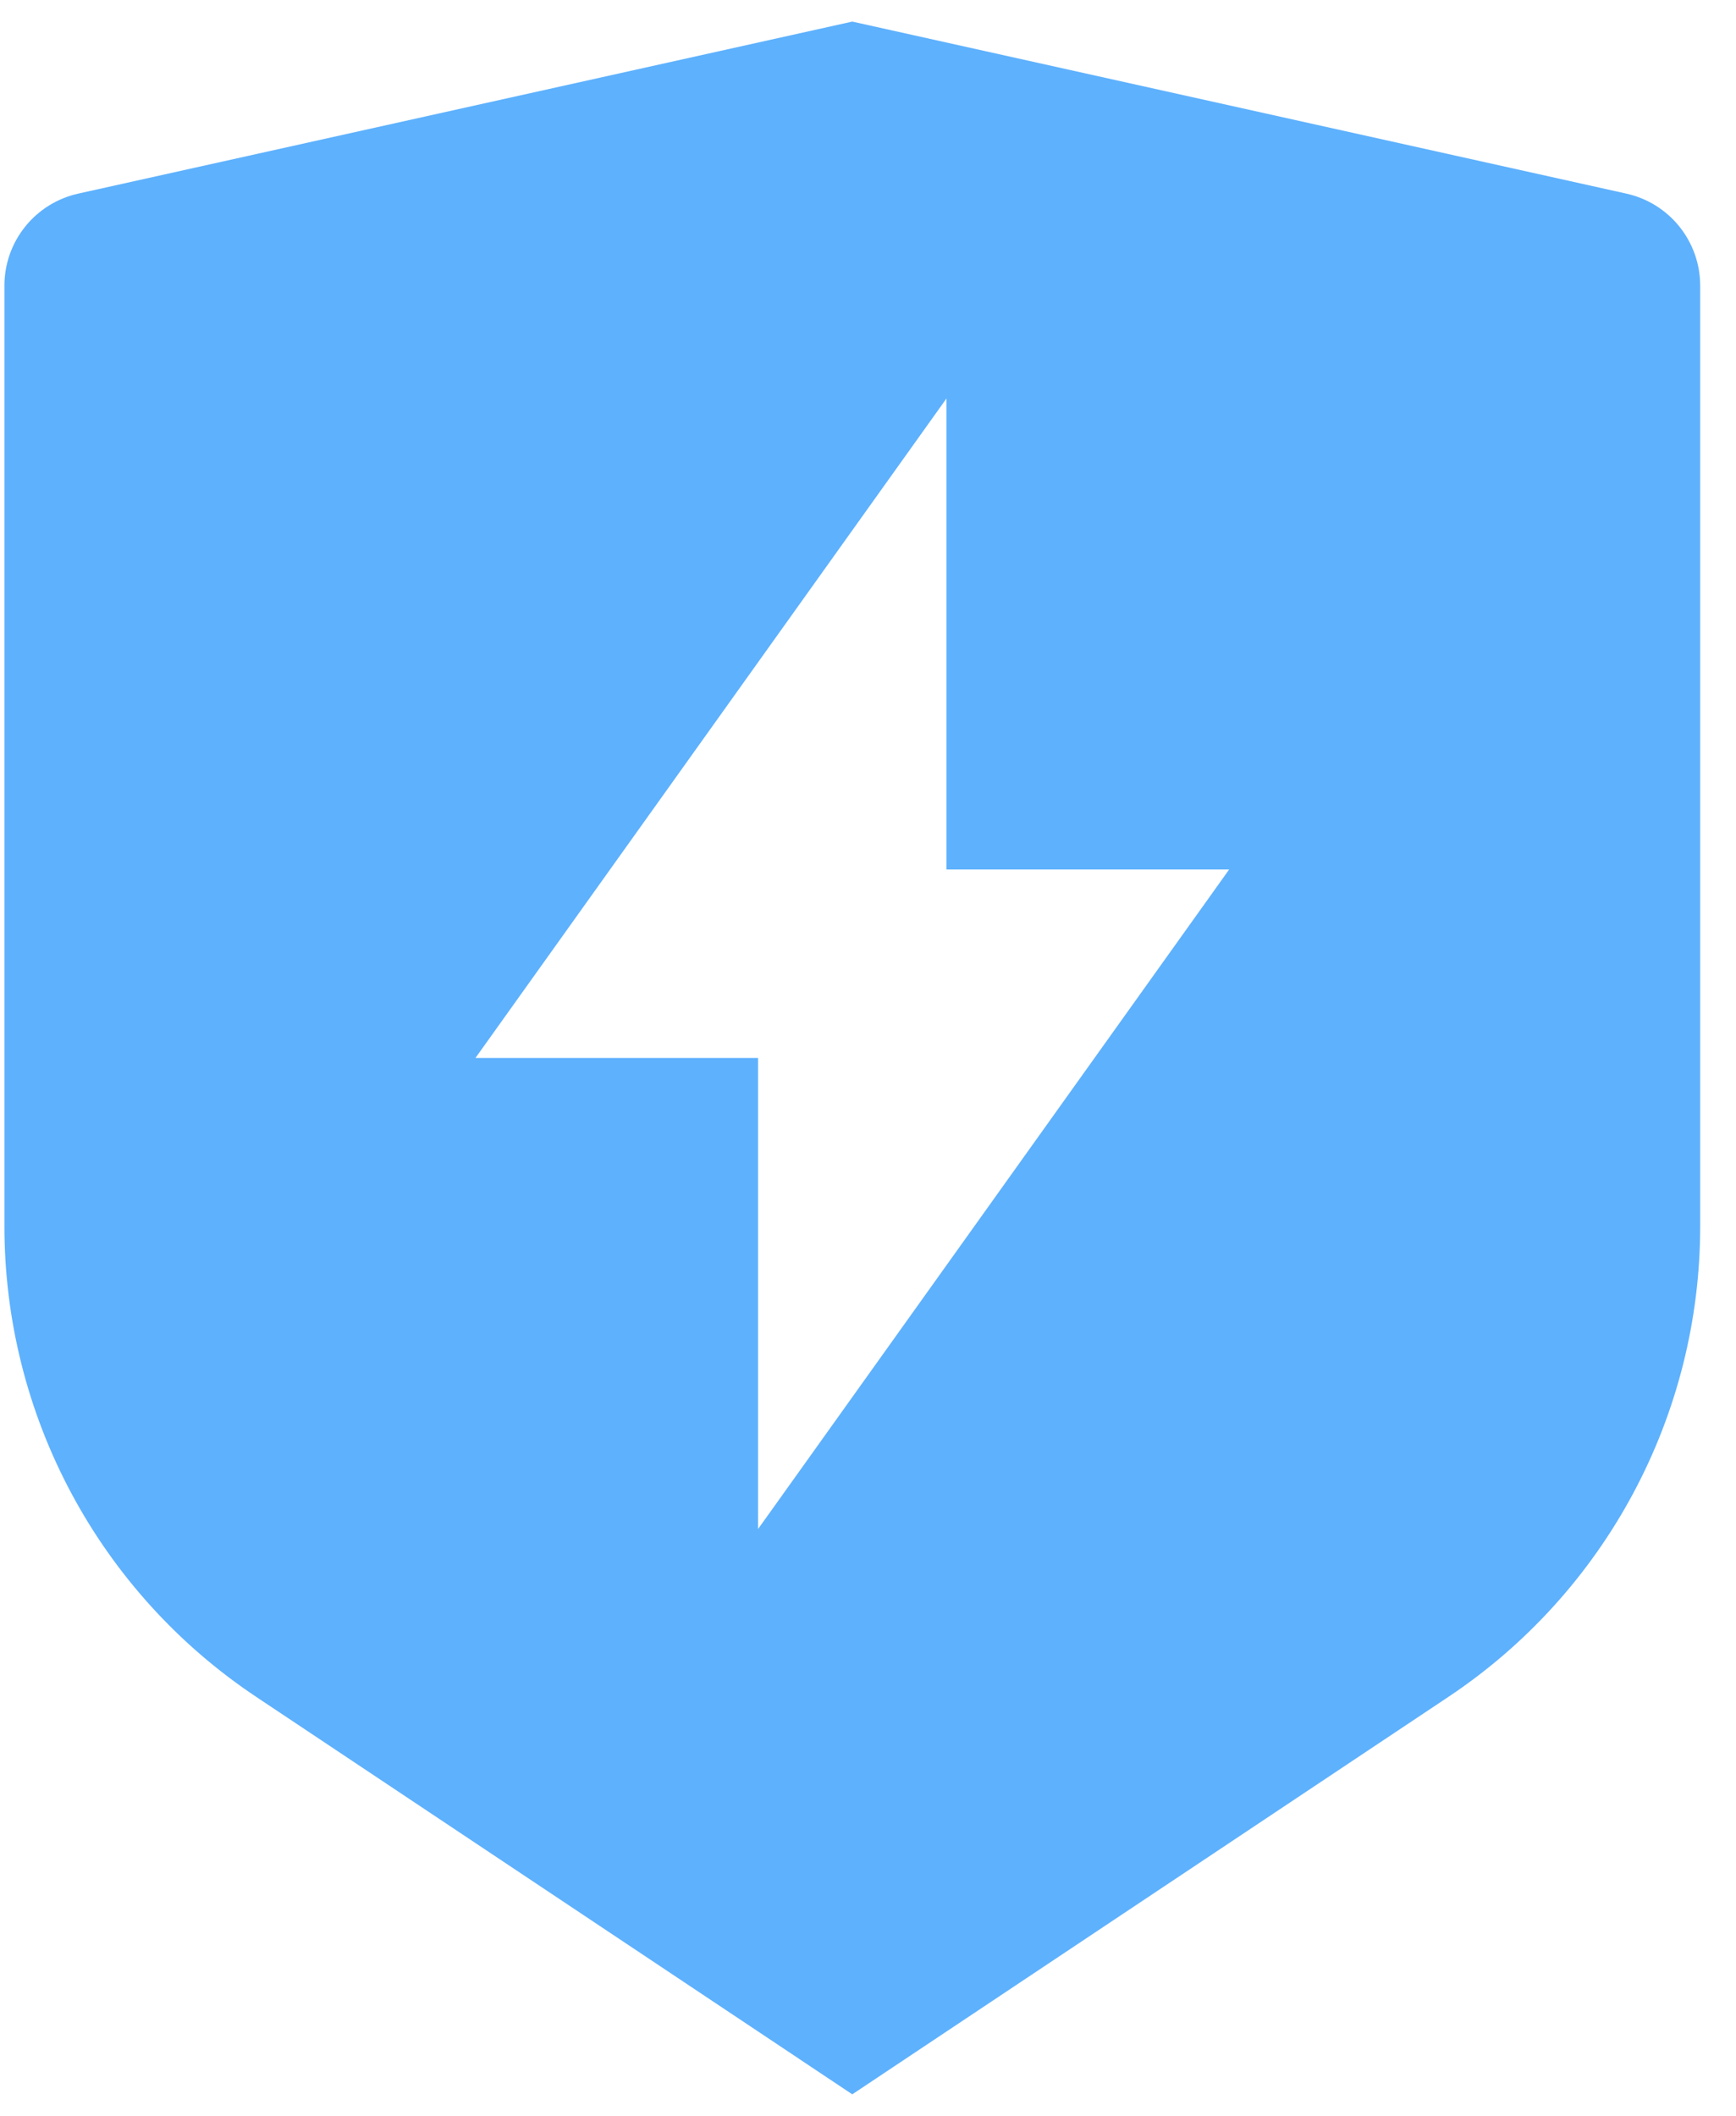
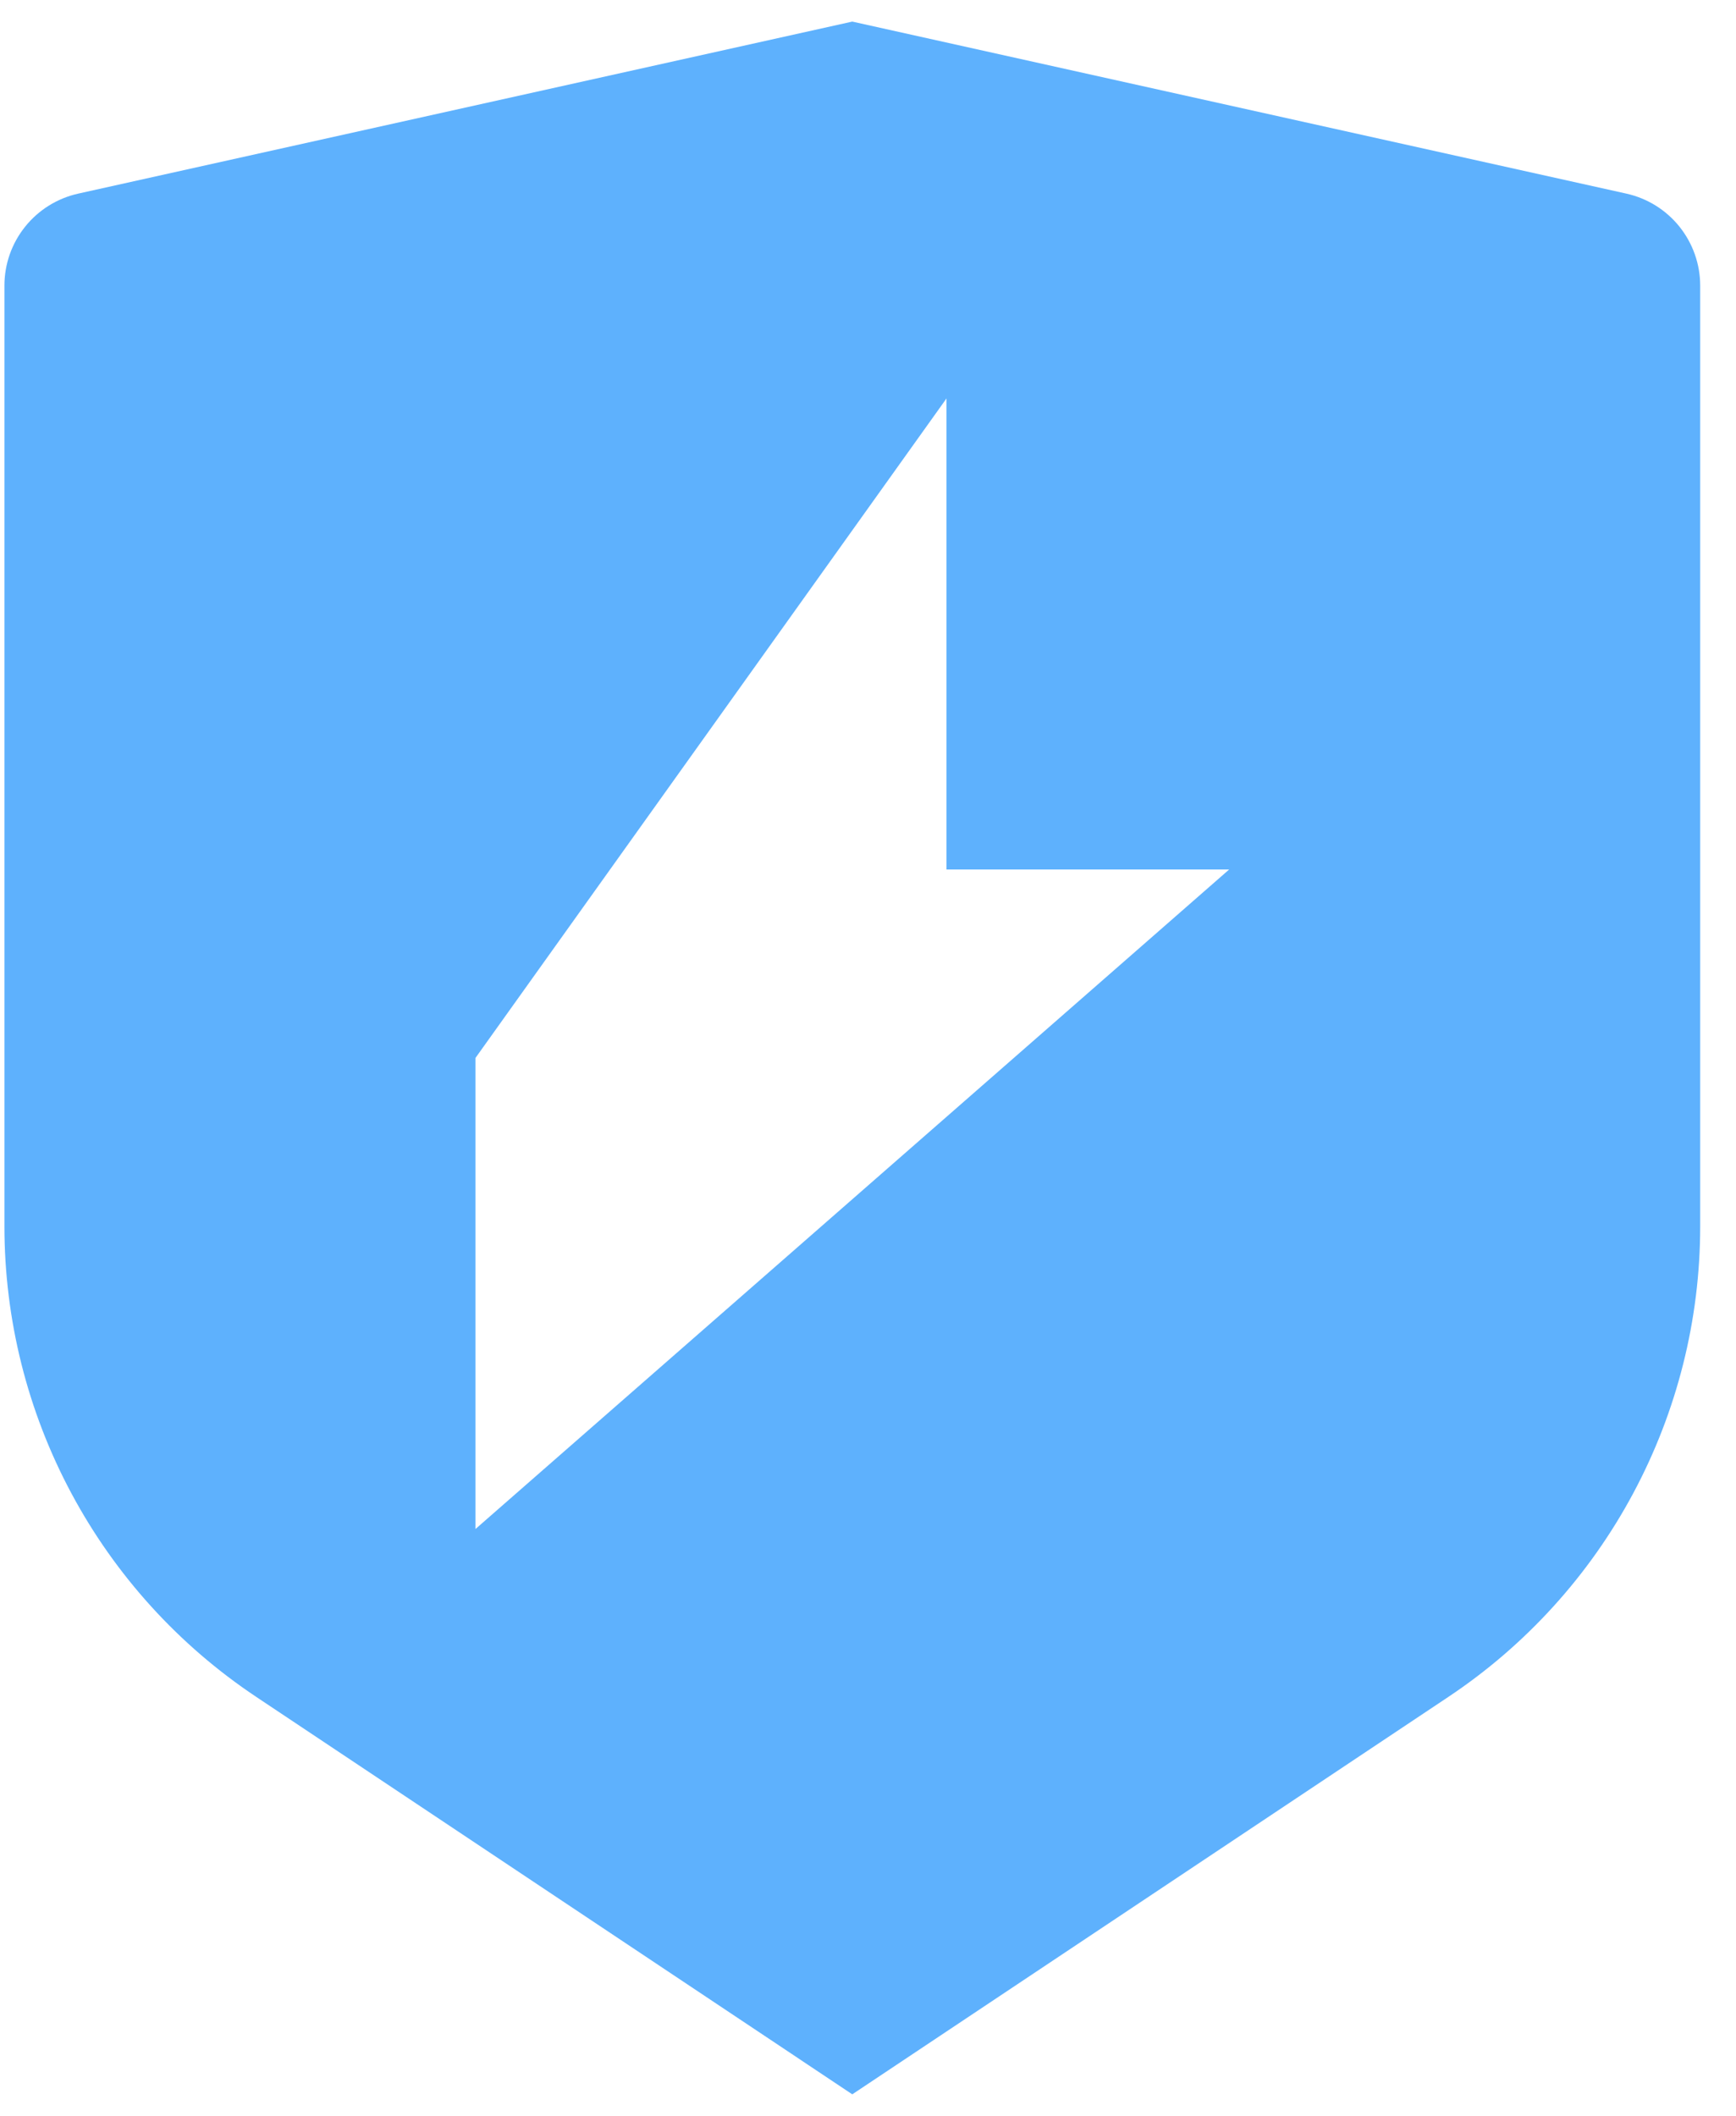
<svg xmlns="http://www.w3.org/2000/svg" width="32" height="39" viewBox="0 0 40 49" fill="none">
-   <path d="M1.708 4.484L19.636 0.5L37.564 4.484C38.049 4.592 38.482 4.861 38.793 5.249C39.103 5.636 39.273 6.117 39.273 6.613V28.403C39.273 30.558 38.74 32.68 37.723 34.58C36.706 36.48 35.236 38.1 33.443 39.295L19.636 48.5L5.83 39.295C4.037 38.1 2.567 36.481 1.55 34.581C0.533 32.681 0.001 30.56 0 28.405V6.613C8.51733e-05 6.117 0.169 5.636 0.48 5.249C0.791 4.861 1.224 4.592 1.708 4.484ZM21.818 20.136V9.227L10.909 24.5H17.454V35.409L28.364 20.136H21.818Z" fill="#5EB1FD" />
+   <path d="M1.708 4.484L19.636 0.5L37.564 4.484C38.049 4.592 38.482 4.861 38.793 5.249C39.103 5.636 39.273 6.117 39.273 6.613V28.403C39.273 30.558 38.74 32.68 37.723 34.58C36.706 36.48 35.236 38.1 33.443 39.295L19.636 48.5L5.83 39.295C4.037 38.1 2.567 36.481 1.55 34.581C0.533 32.681 0.001 30.56 0 28.405V6.613C8.51733e-05 6.117 0.169 5.636 0.48 5.249C0.791 4.861 1.224 4.592 1.708 4.484ZM21.818 20.136V9.227L10.909 24.5V35.409L28.364 20.136H21.818Z" fill="#5EB1FD" />
</svg>